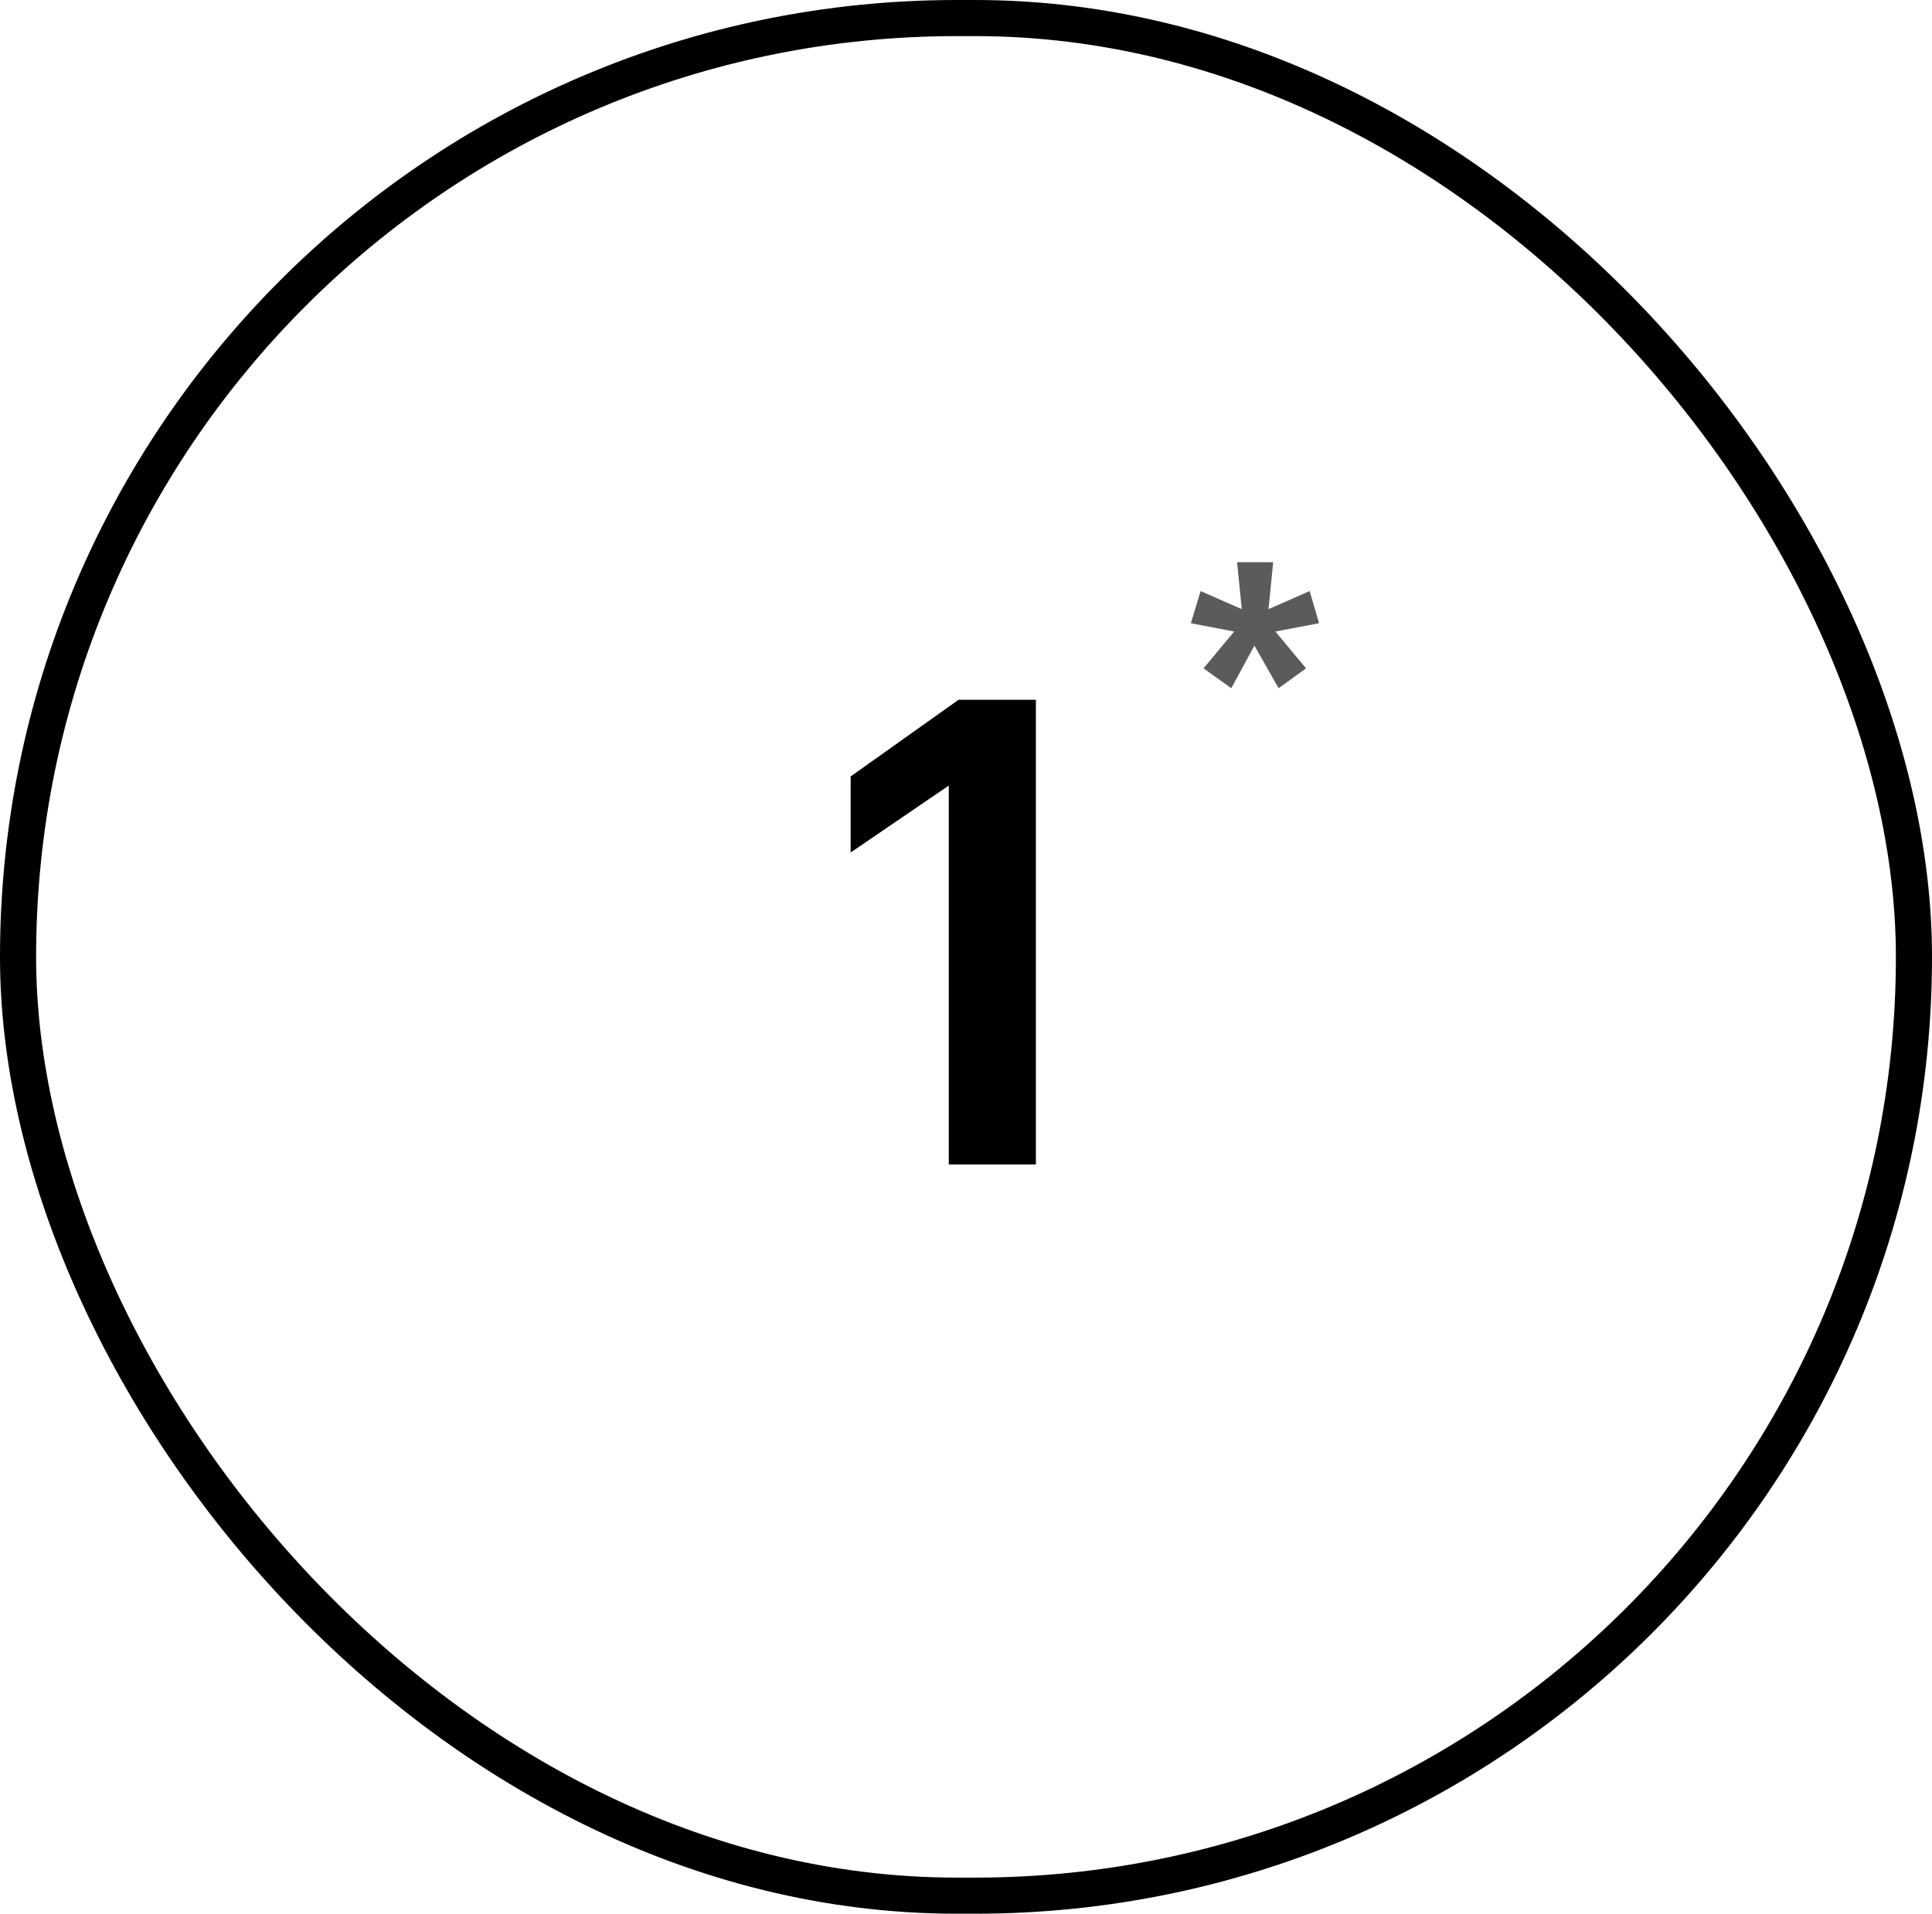
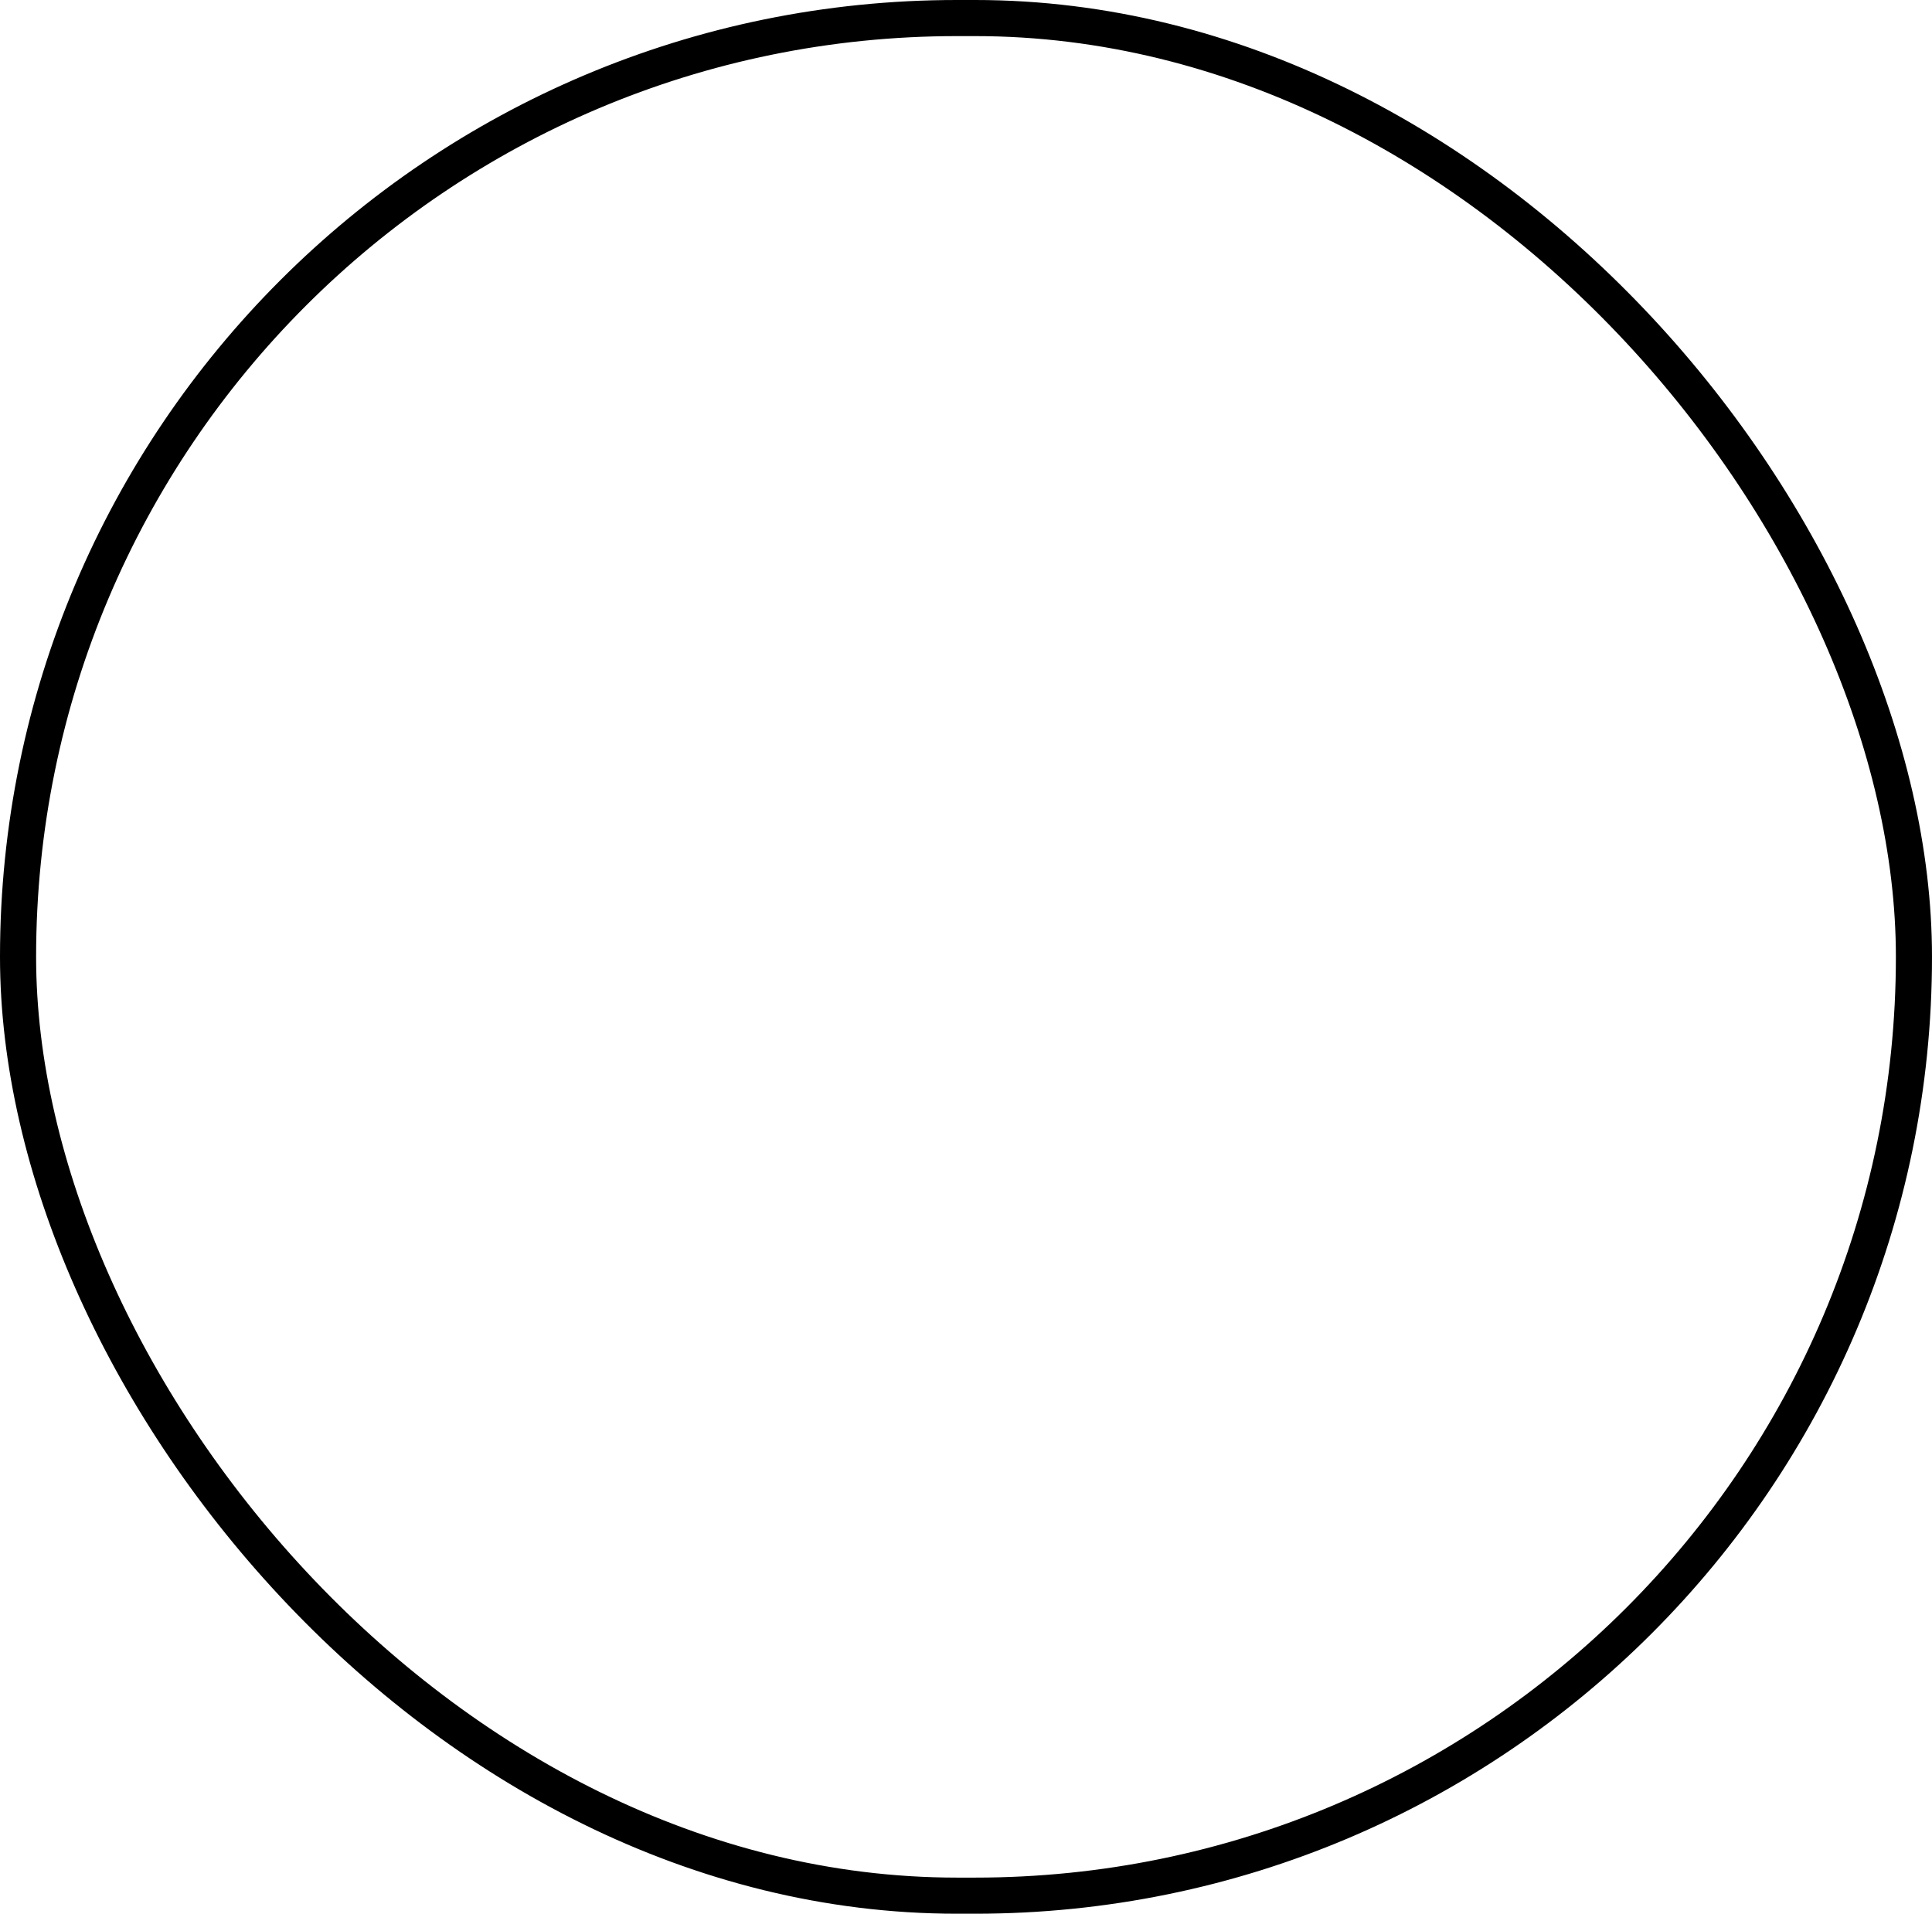
<svg xmlns="http://www.w3.org/2000/svg" width="107" height="106" viewBox="0 0 107 106" fill="none">
  <rect x="1" y="1" width="105" height="104" rx="52" stroke="black" stroke-width="2" />
-   <path d="M52.547 64.5V43.512L47.111 47.22V43.008L53.087 38.76H57.371V64.5H52.547Z" fill="black" />
-   <path d="M68.193 38.12L66.653 37.02L68.353 34.98L65.953 34.52L66.493 32.74L68.773 33.74L68.513 31.14H70.513L70.253 33.74L72.533 32.74L73.053 34.52L70.633 34.98L72.333 37.02L70.813 38.12L69.473 35.76L68.193 38.12Z" fill="#5B5B5B" />
</svg>